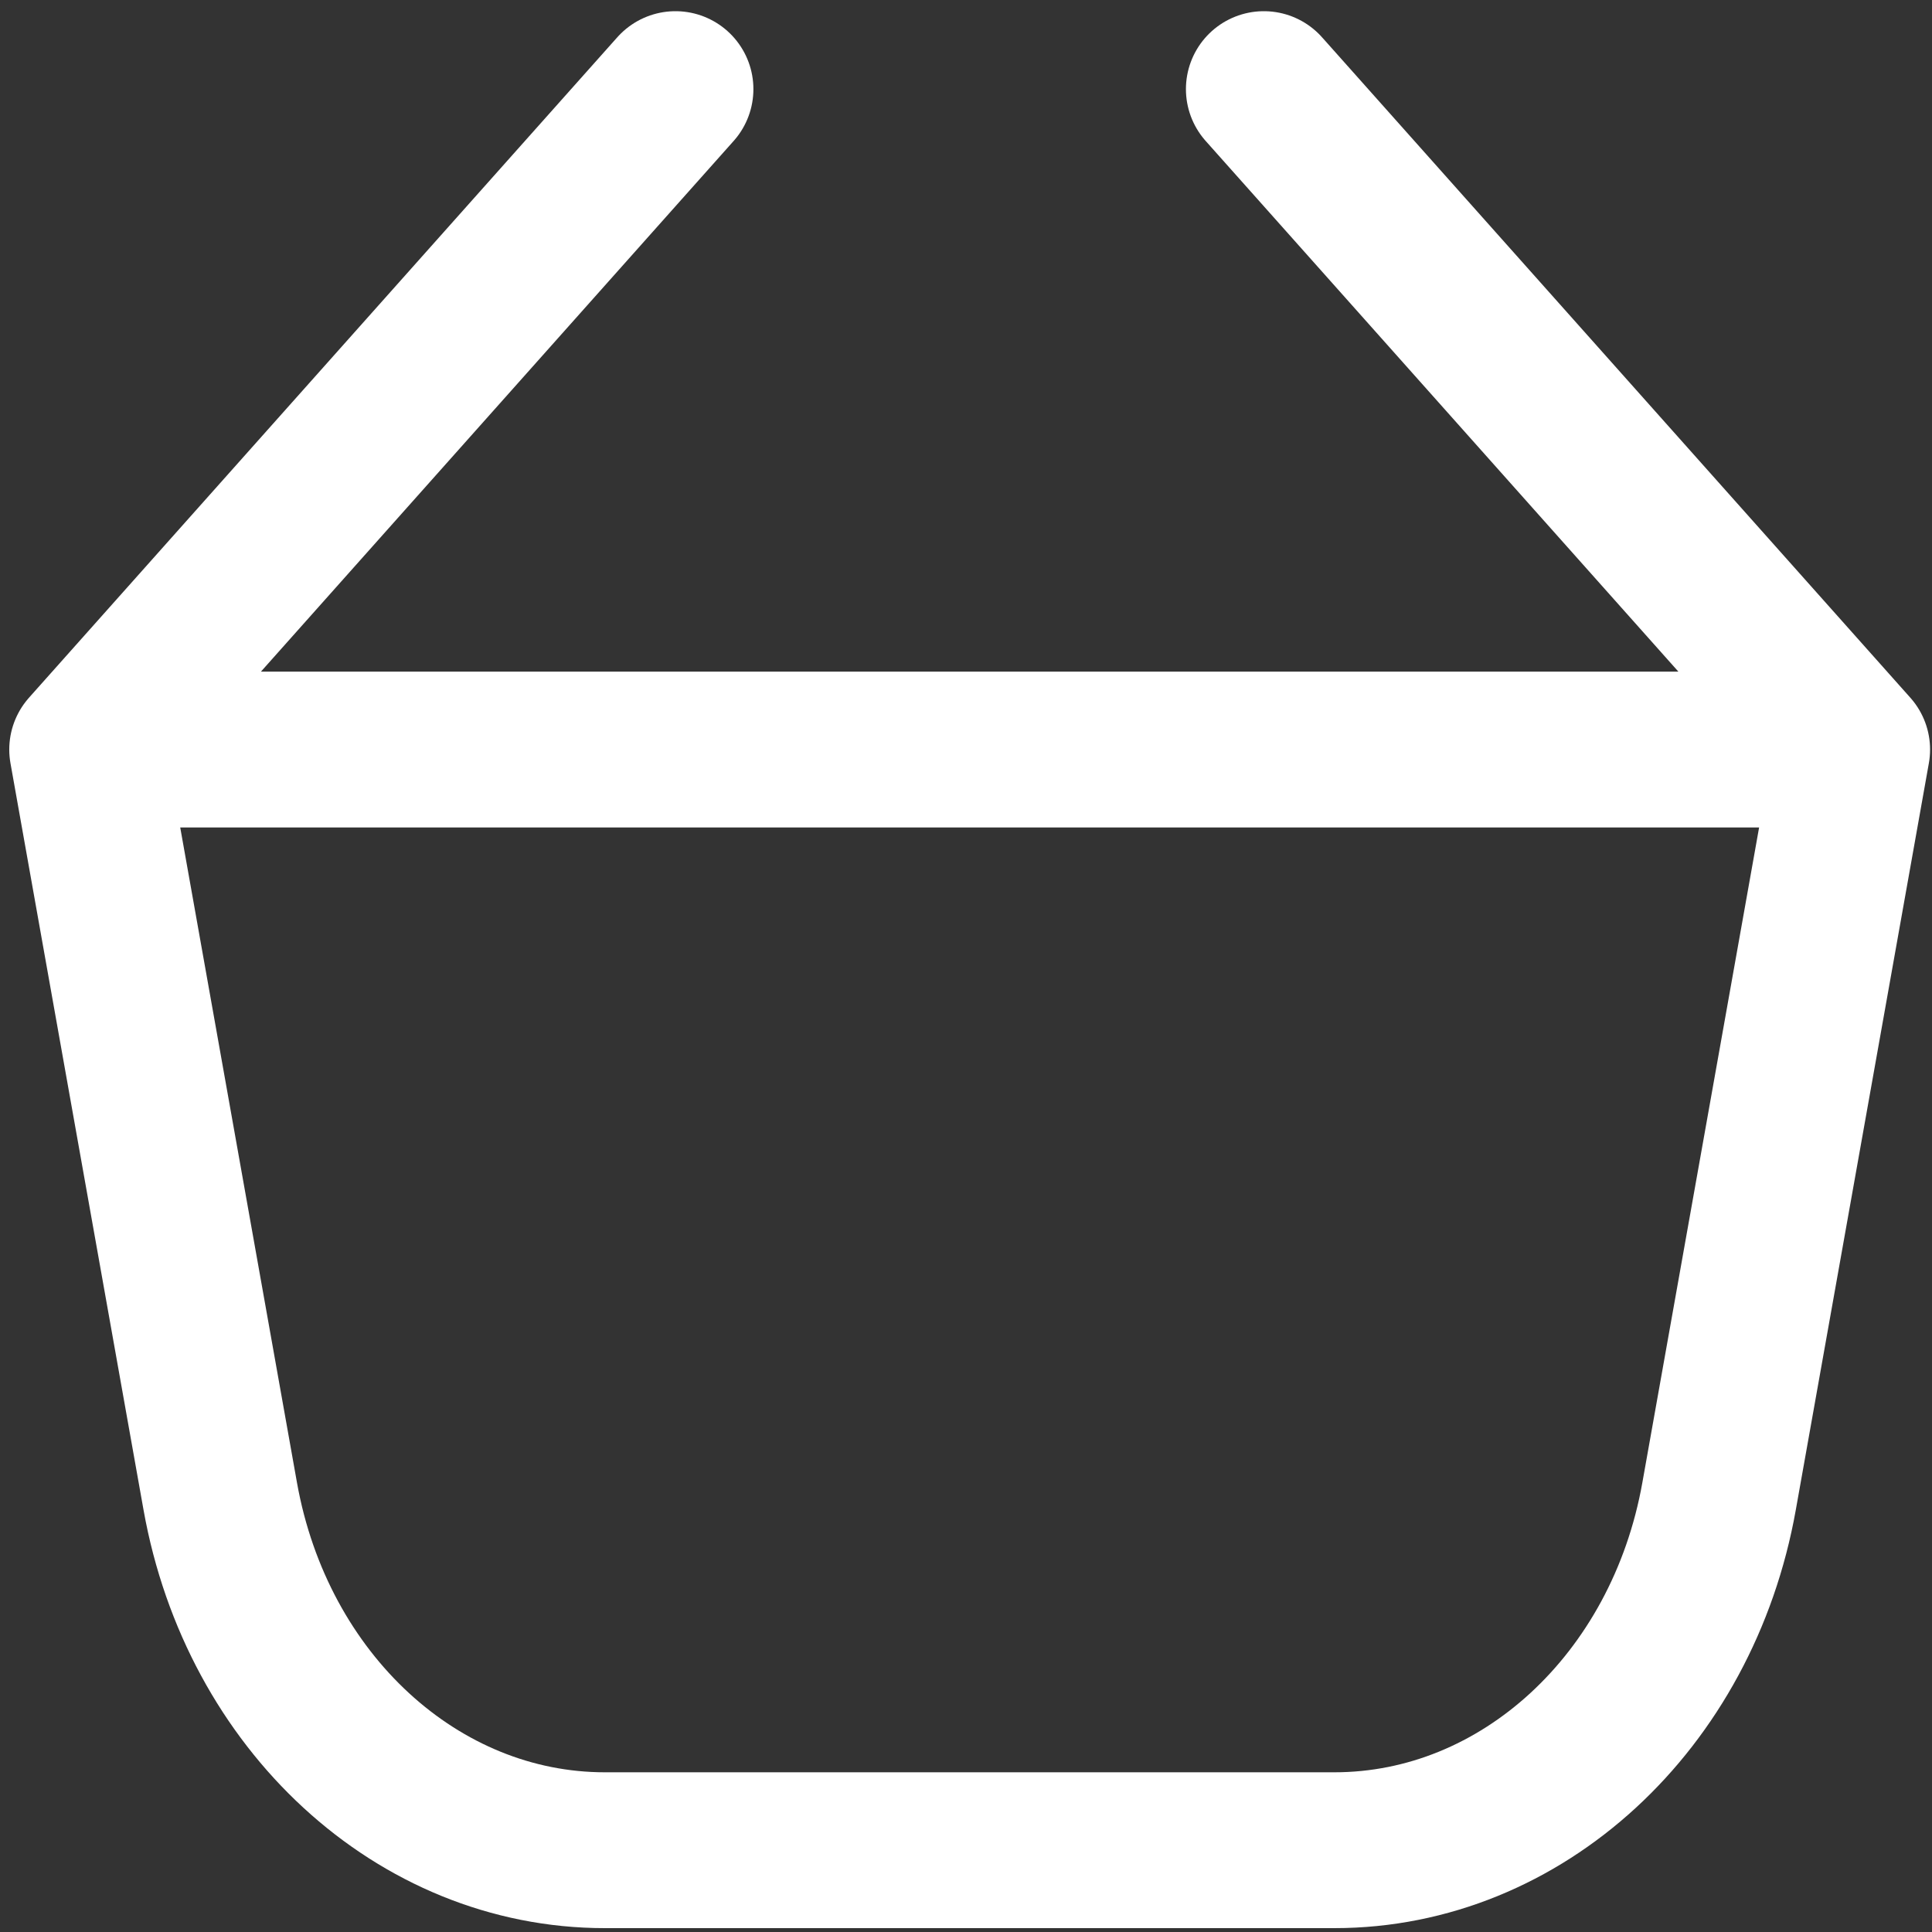
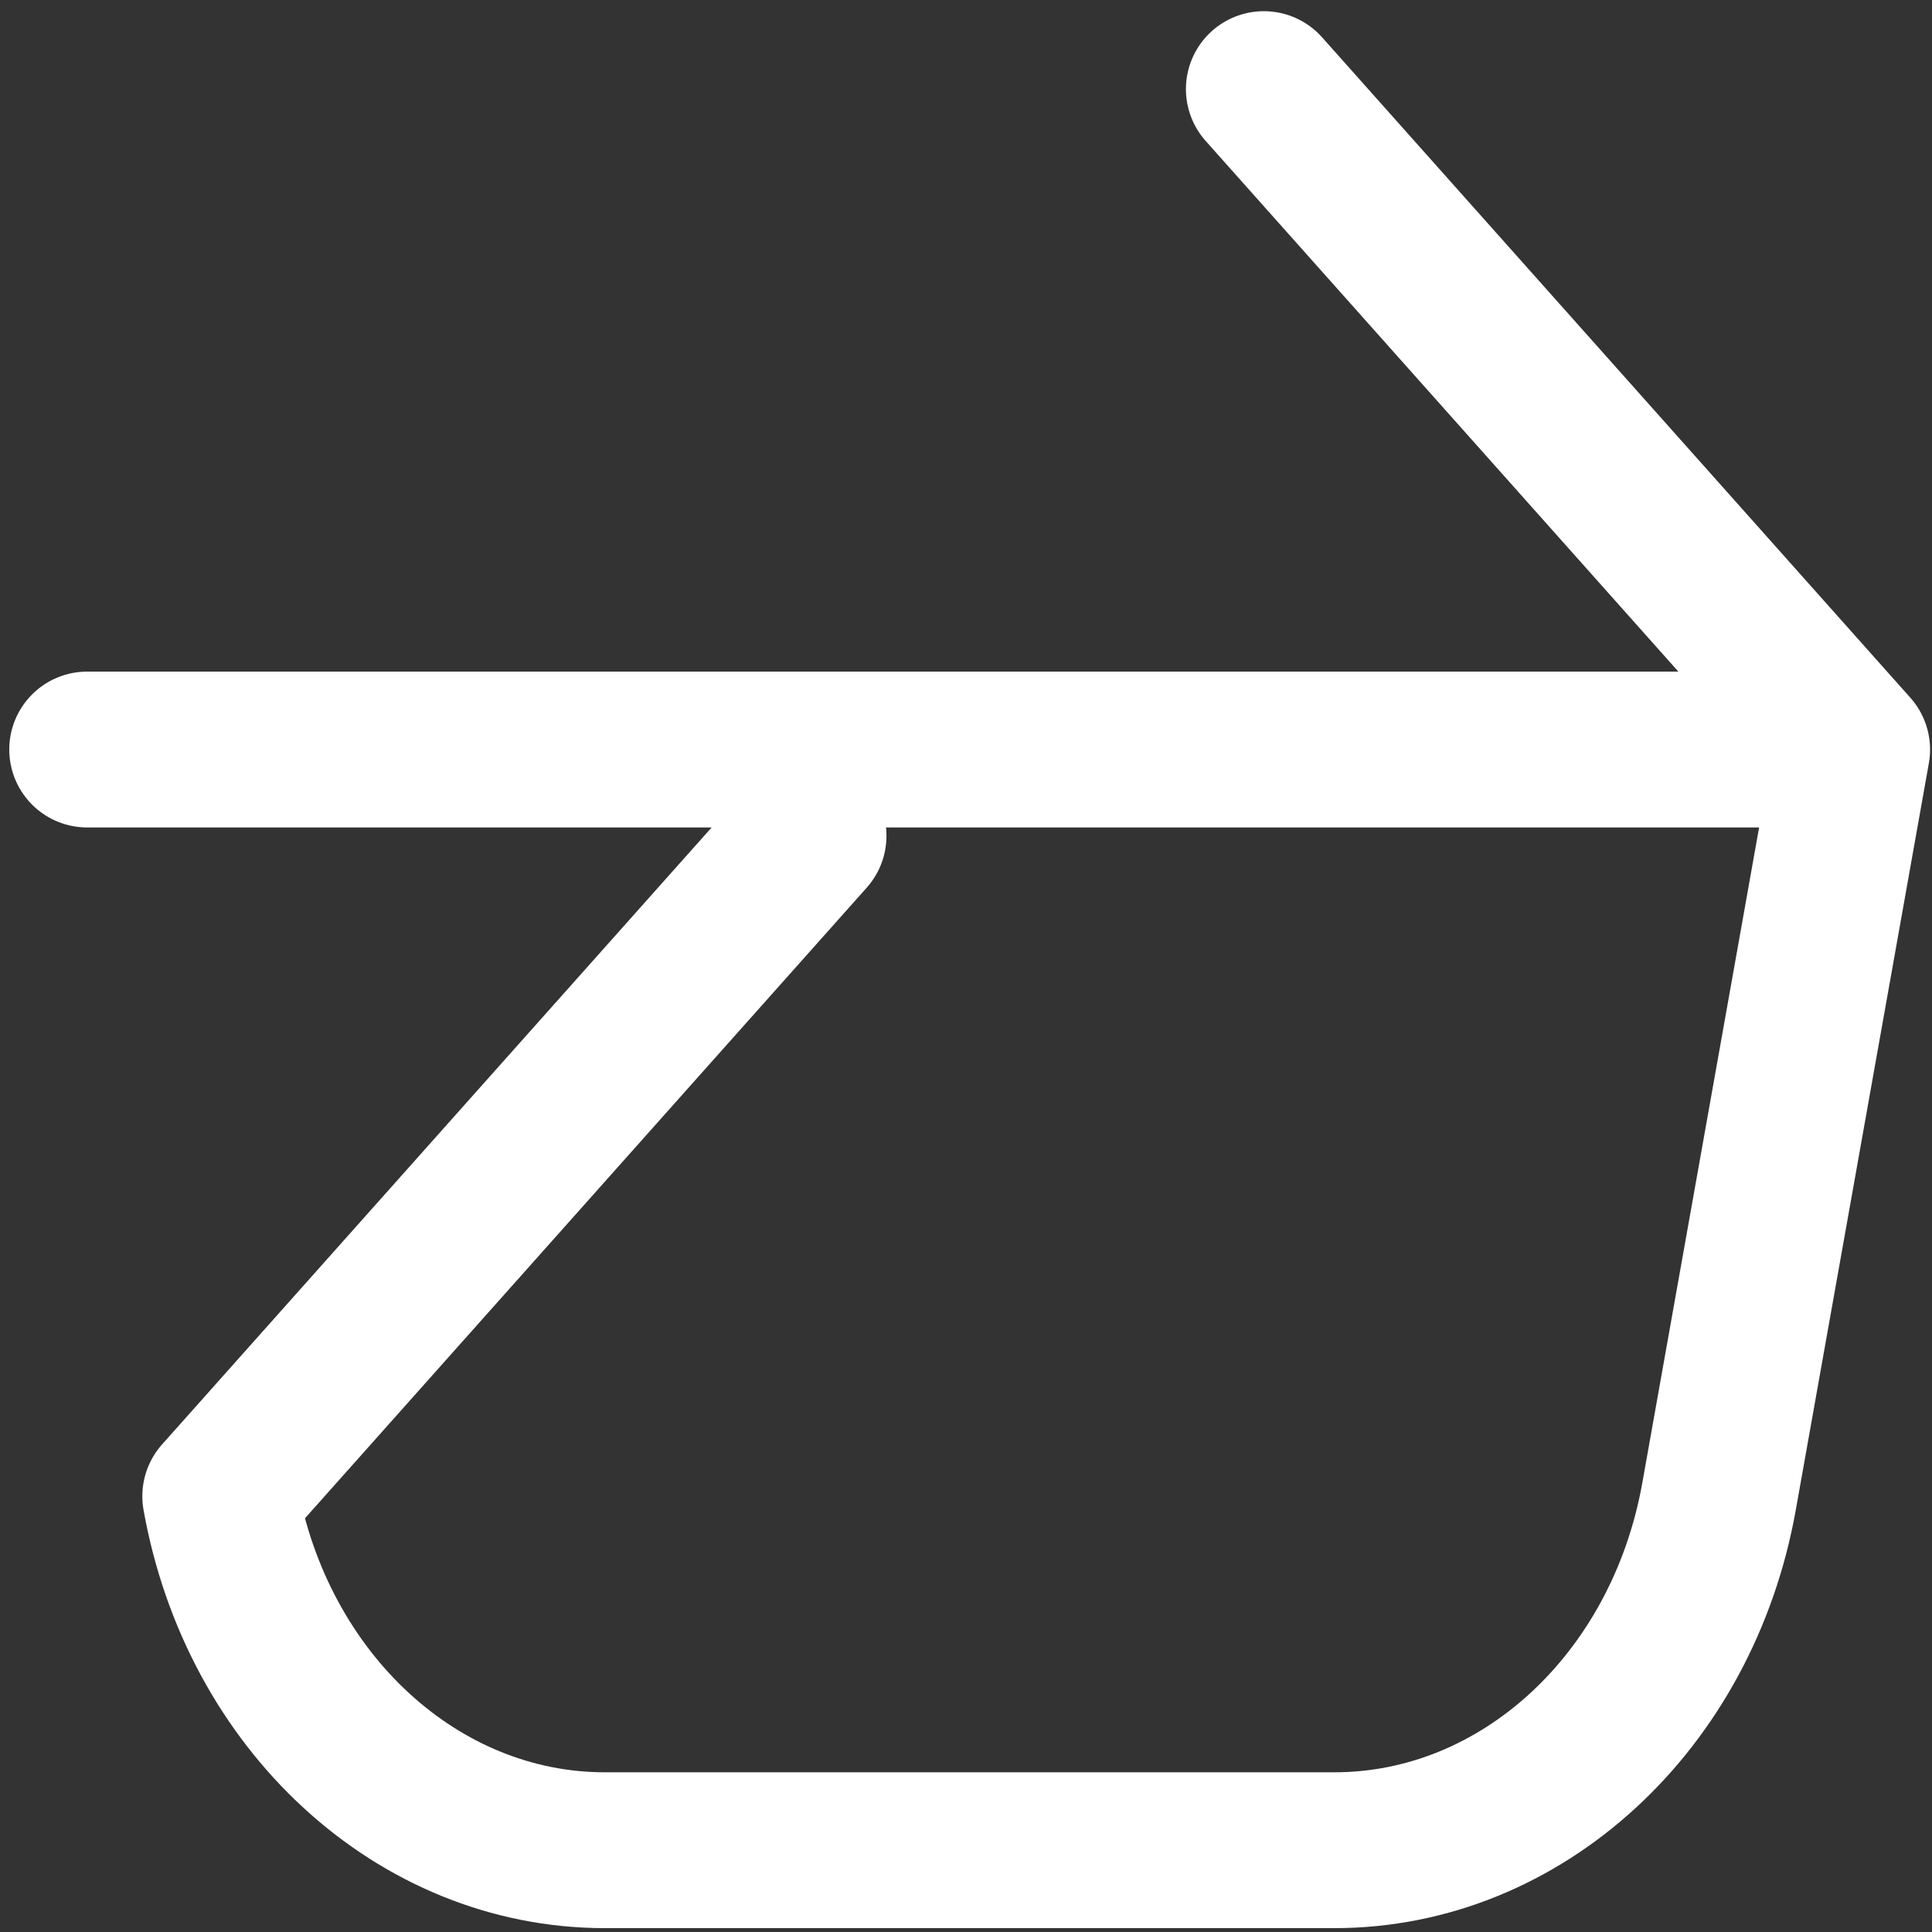
<svg xmlns="http://www.w3.org/2000/svg" width="800px" height="800px" viewBox="0 0 24 24" fill="none" version="1.1" id="svg1">
  <rect x="0" y="0" width="24" height="24" fill="#333333" stroke="none" />
-   <path d="M 23.008,9.311 15.7,1.107 m 7.308,8.204 H 1.083 m 21.925,0 -1.653,9.276 c -0.455,2.556 -2.455,4.397 -4.778,4.397 H 7.514 c -2.323,0 -4.322,-1.84 -4.778,-4.397 L 1.083,9.311 m 0,0 7.308,-8.204" stroke="#ffffff" stroke-width="1.936" stroke-linecap="round" stroke-linejoin="round" id="path1" />
+   <path d="M 23.008,9.311 15.7,1.107 m 7.308,8.204 H 1.083 m 21.925,0 -1.653,9.276 c -0.455,2.556 -2.455,4.397 -4.778,4.397 H 7.514 c -2.323,0 -4.322,-1.84 -4.778,-4.397 m 0,0 7.308,-8.204" stroke="#ffffff" stroke-width="1.936" stroke-linecap="round" stroke-linejoin="round" id="path1" />
</svg>